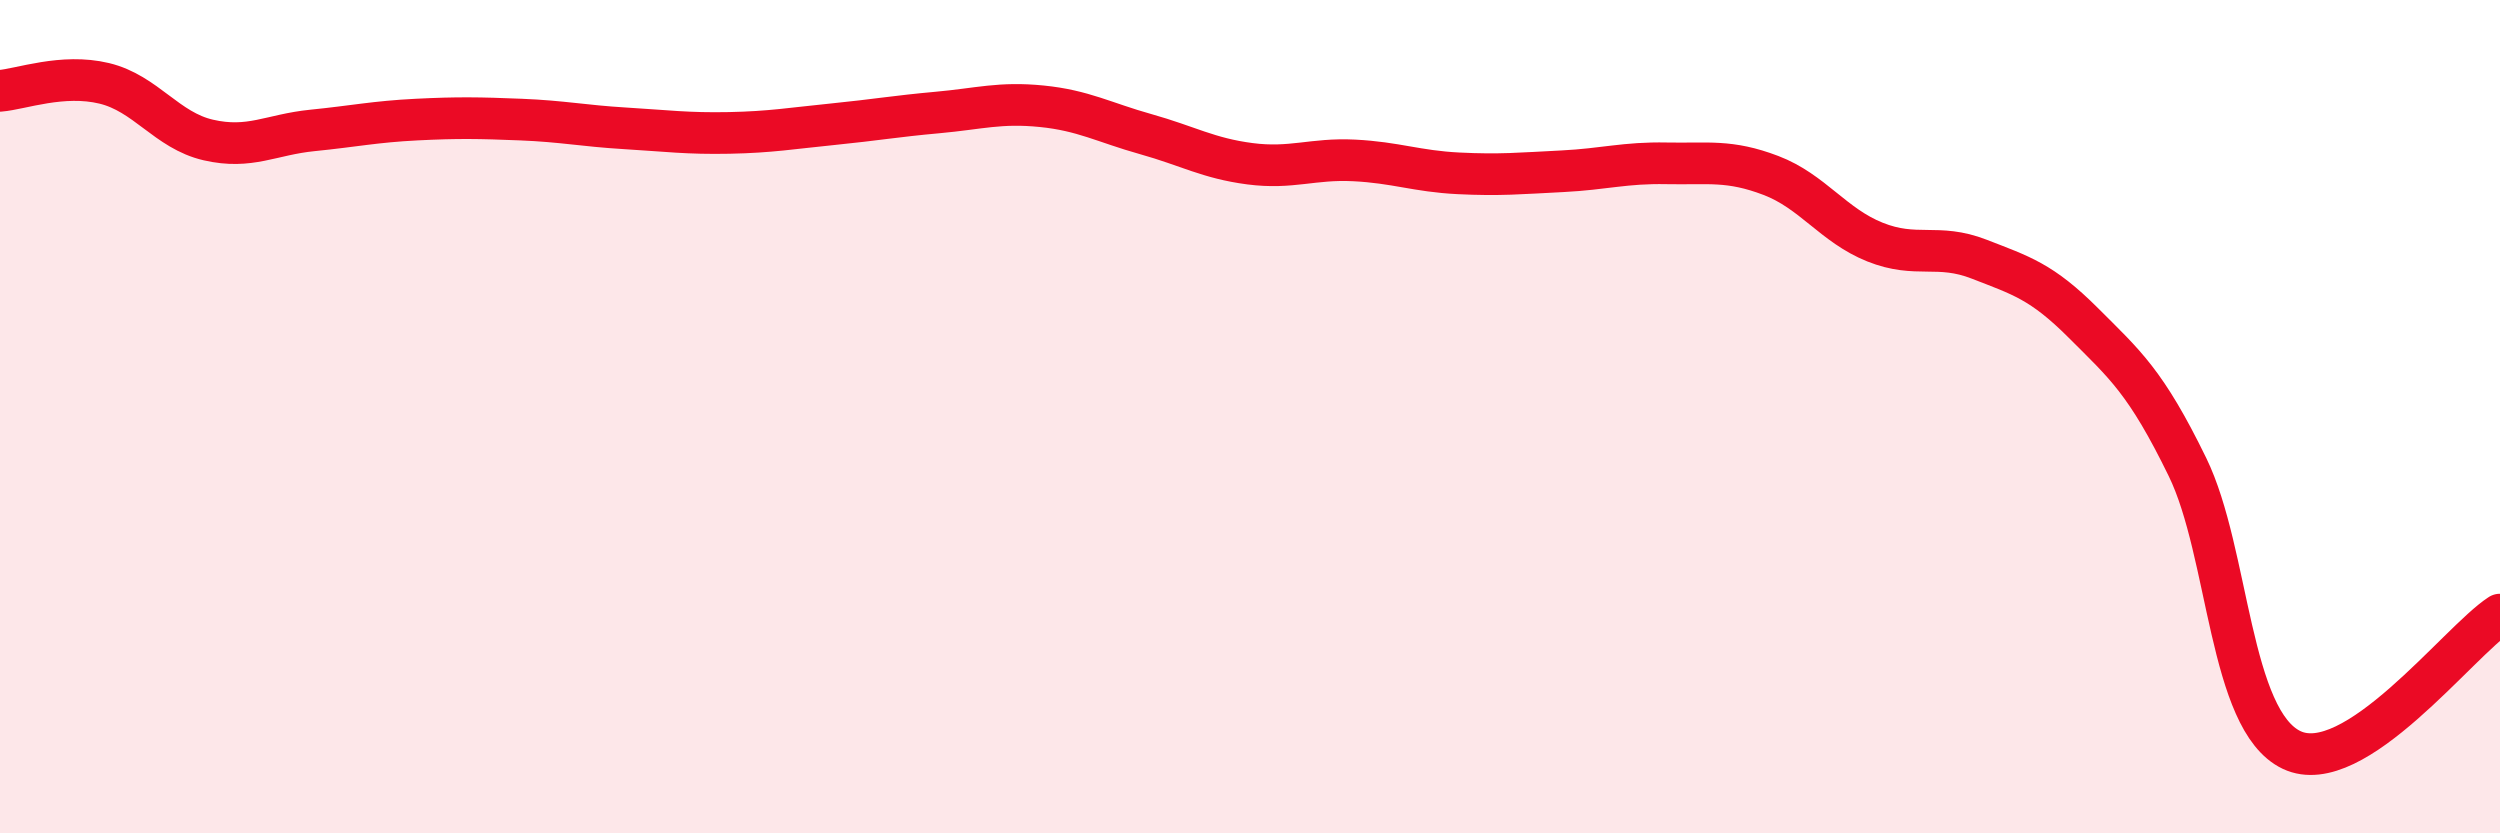
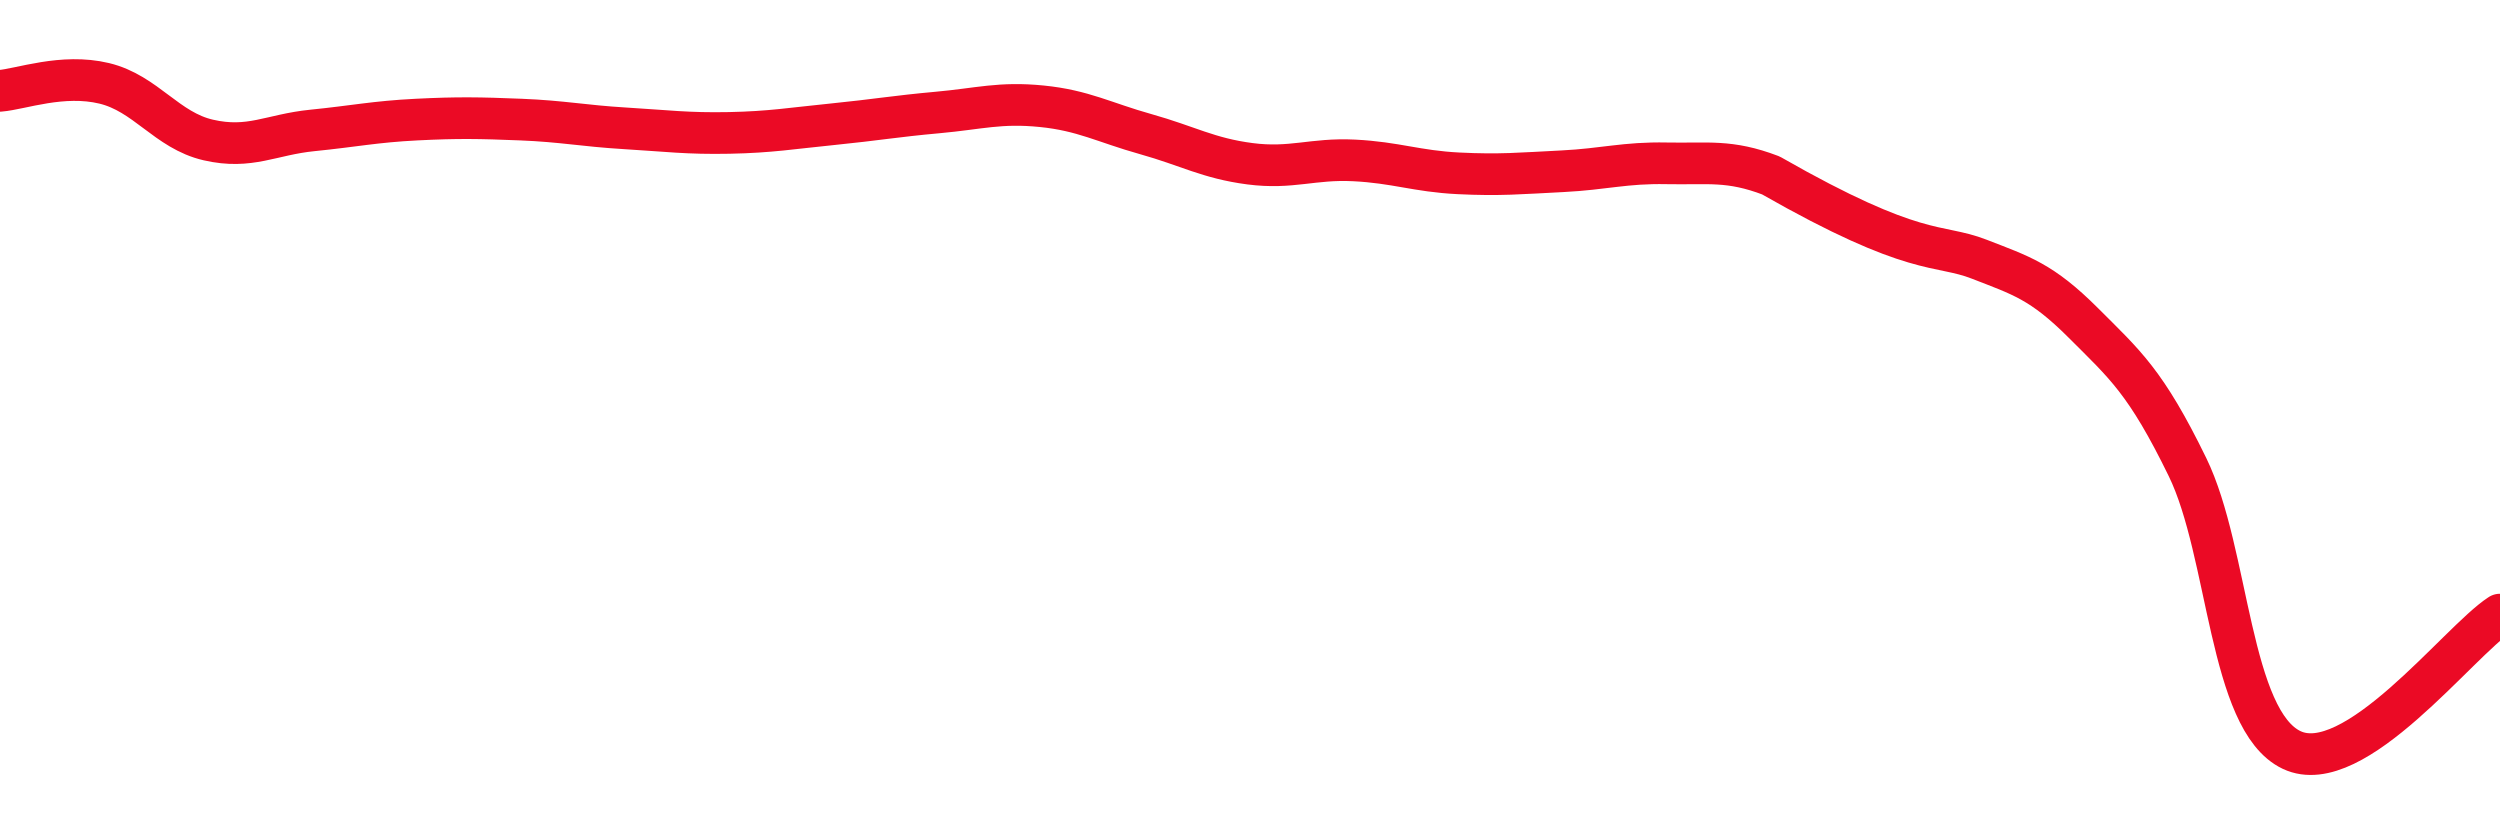
<svg xmlns="http://www.w3.org/2000/svg" width="60" height="20" viewBox="0 0 60 20">
-   <path d="M 0,2.18 C 0.5,2.14 1.5,1.76 2.5,2 C 3.5,2.24 4,3.13 5,3.36 C 6,3.59 6.5,3.23 7.5,3.13 C 8.5,3.03 9,2.92 10,2.87 C 11,2.82 11.5,2.83 12.5,2.87 C 13.5,2.91 14,3.02 15,3.08 C 16,3.14 16.5,3.21 17.5,3.19 C 18.5,3.17 19,3.08 20,2.98 C 21,2.88 21.5,2.79 22.5,2.7 C 23.5,2.61 24,2.45 25,2.55 C 26,2.65 26.5,2.94 27.5,3.22 C 28.5,3.5 29,3.8 30,3.93 C 31,4.06 31.5,3.8 32.5,3.85 C 33.5,3.9 34,4.11 35,4.16 C 36,4.21 36.5,4.16 37.5,4.11 C 38.5,4.06 39,3.9 40,3.92 C 41,3.94 41.5,3.83 42.5,4.21 C 43.5,4.59 44,5.41 45,5.81 C 46,6.21 46.5,5.83 47.5,6.22 C 48.5,6.61 49,6.75 50,7.75 C 51,8.75 51.5,9.16 52.5,11.21 C 53.5,13.26 53.5,17.29 55,18 C 56.5,18.71 59,15.4 60,14.75L60 20L0 20Z" fill="#EB0A25" opacity="0.1" stroke-linecap="round" stroke-linejoin="round" />
-   <path d="M 0,2.18 C 0.5,2.14 1.5,1.76 2.5,2 C 3.5,2.24 4,3.13 5,3.36 C 6,3.59 6.5,3.23 7.5,3.13 C 8.5,3.03 9,2.92 10,2.87 C 11,2.82 11.5,2.83 12.5,2.87 C 13.5,2.91 14,3.02 15,3.08 C 16,3.14 16.5,3.21 17.5,3.19 C 18.5,3.17 19,3.08 20,2.98 C 21,2.88 21.5,2.79 22.5,2.7 C 23.5,2.61 24,2.45 25,2.55 C 26,2.65 26.5,2.94 27.5,3.22 C 28.5,3.5 29,3.8 30,3.93 C 31,4.06 31.5,3.8 32.5,3.85 C 33.5,3.9 34,4.11 35,4.16 C 36,4.21 36.5,4.16 37.5,4.11 C 38.5,4.06 39,3.9 40,3.92 C 41,3.94 41.5,3.83 42.5,4.21 C 43.5,4.59 44,5.41 45,5.81 C 46,6.21 46.5,5.83 47.5,6.22 C 48.5,6.61 49,6.75 50,7.75 C 51,8.75 51.5,9.16 52.5,11.21 C 53.5,13.26 53.5,17.29 55,18 C 56.5,18.71 59,15.4 60,14.75" stroke="#EB0A25" stroke-width="1" fill="none" stroke-linecap="round" stroke-linejoin="round" />
+   <path d="M 0,2.18 C 0.5,2.14 1.5,1.76 2.5,2 C 3.5,2.24 4,3.13 5,3.36 C 6,3.59 6.5,3.23 7.5,3.13 C 8.5,3.03 9,2.92 10,2.87 C 11,2.82 11.5,2.83 12.5,2.87 C 13.5,2.91 14,3.02 15,3.08 C 16,3.14 16.5,3.21 17.5,3.19 C 18.5,3.17 19,3.08 20,2.98 C 21,2.88 21.5,2.79 22.5,2.7 C 23.5,2.61 24,2.45 25,2.55 C 26,2.65 26.5,2.94 27.5,3.22 C 28.5,3.5 29,3.8 30,3.93 C 31,4.06 31.5,3.8 32.5,3.85 C 33.5,3.9 34,4.11 35,4.16 C 36,4.21 36.5,4.16 37.5,4.11 C 38.5,4.06 39,3.9 40,3.92 C 41,3.94 41.5,3.83 42.5,4.21 C 46,6.21 46.5,5.83 47.5,6.22 C 48.5,6.61 49,6.75 50,7.75 C 51,8.75 51.5,9.16 52.5,11.21 C 53.5,13.26 53.5,17.29 55,18 C 56.5,18.71 59,15.4 60,14.75" stroke="#EB0A25" stroke-width="1" fill="none" stroke-linecap="round" stroke-linejoin="round" />
</svg>